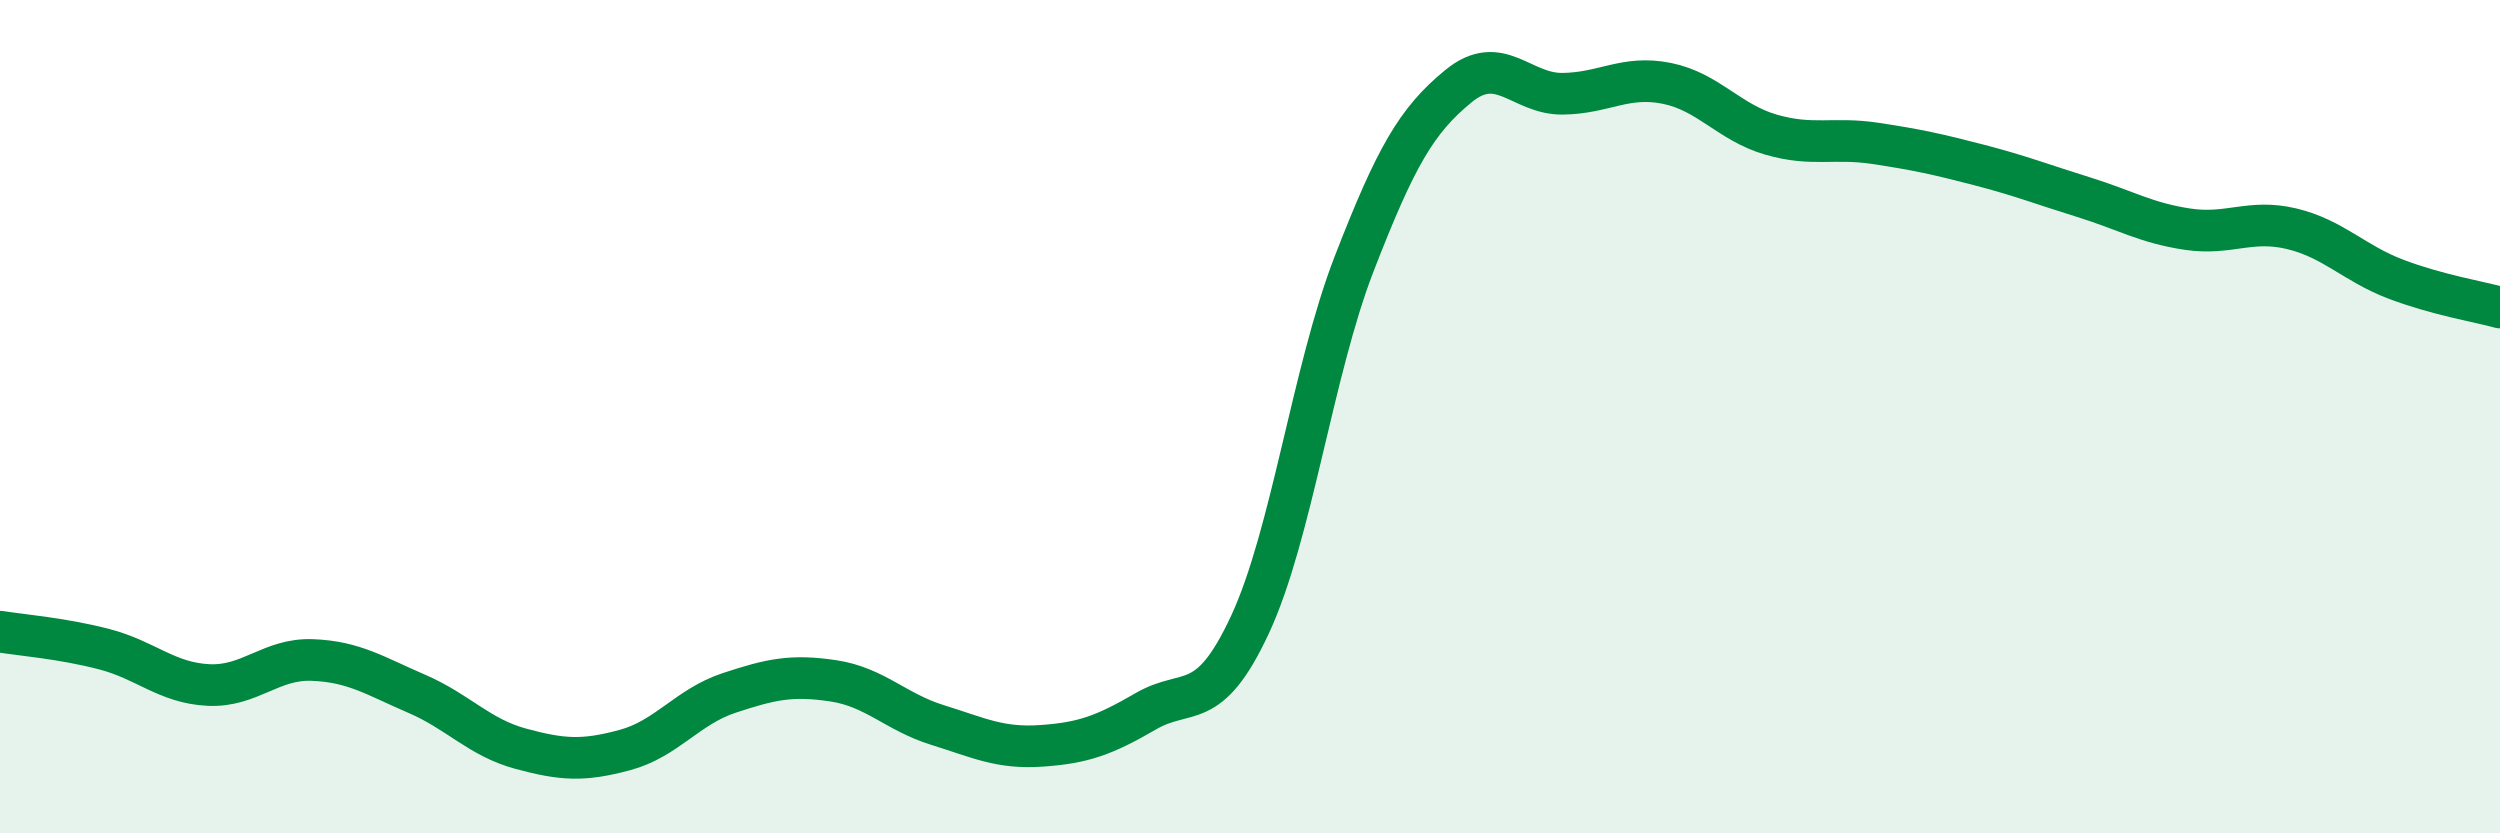
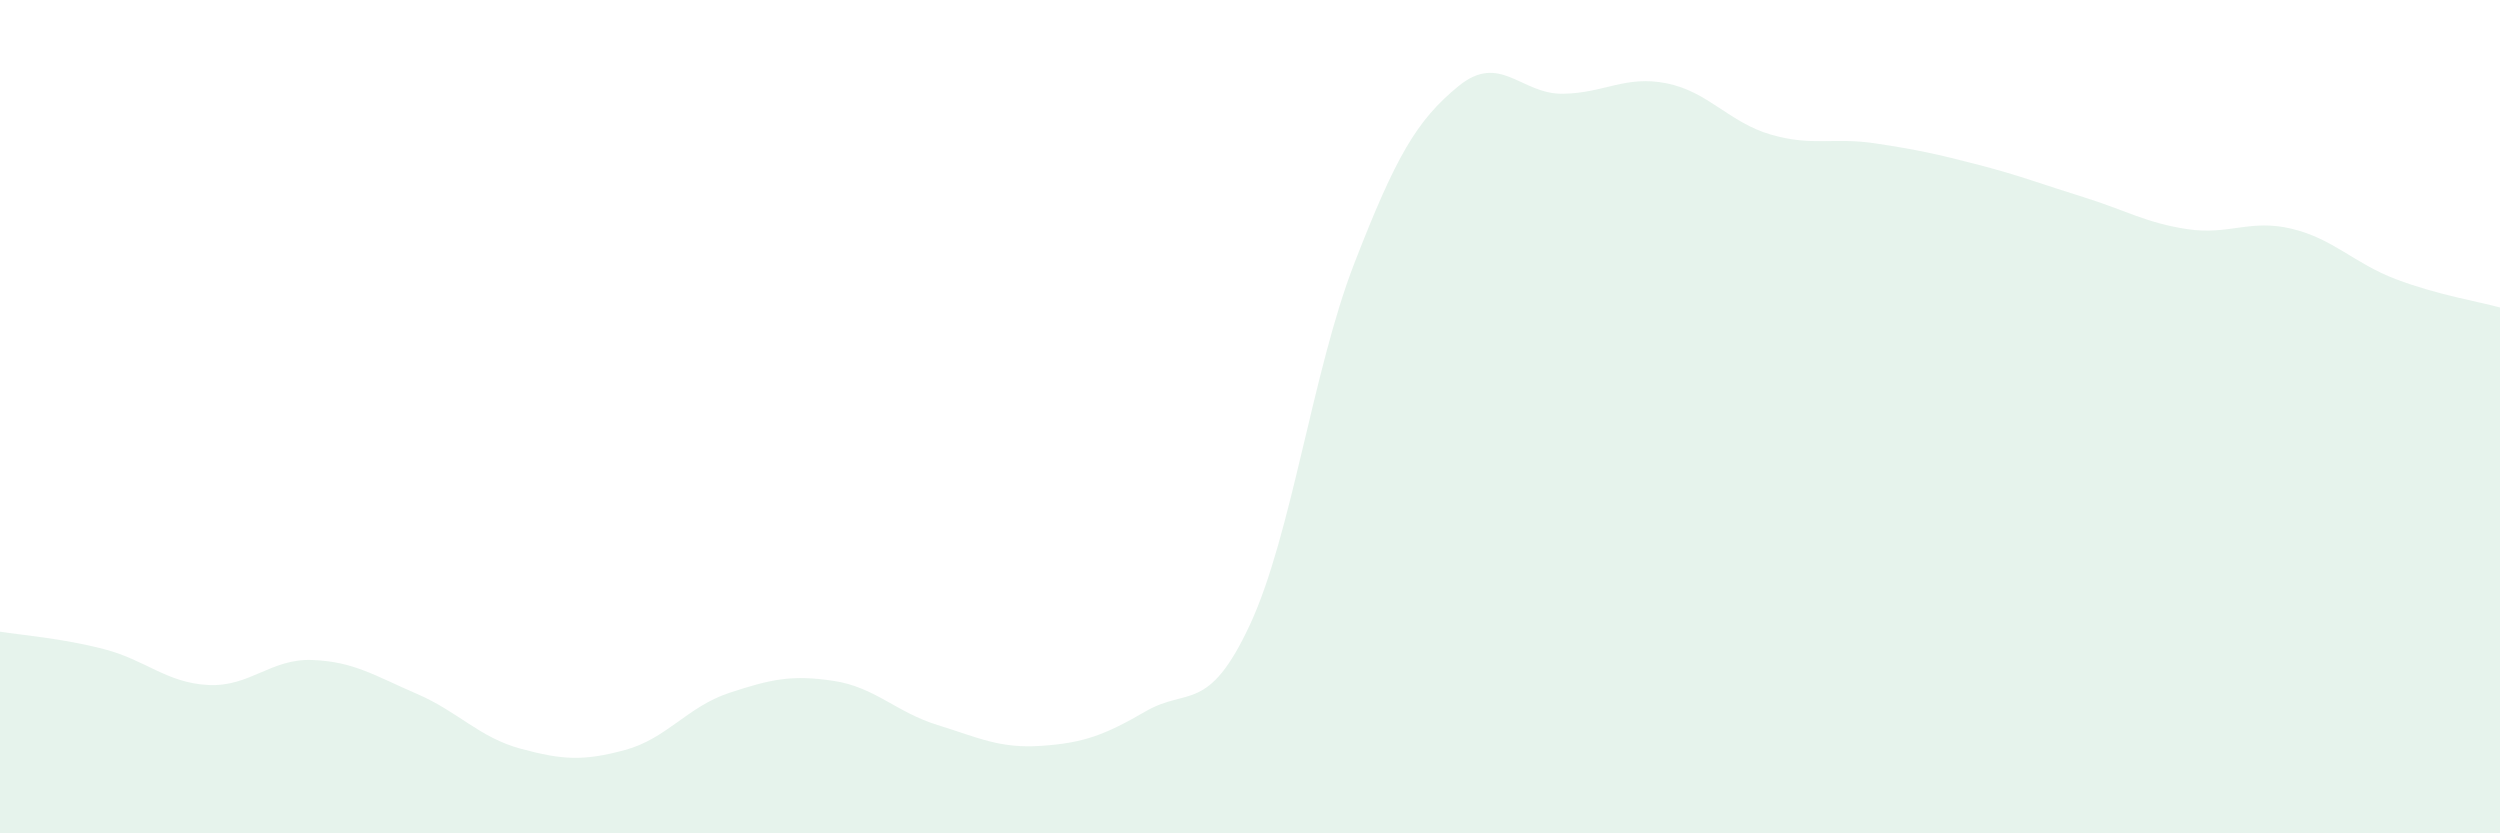
<svg xmlns="http://www.w3.org/2000/svg" width="60" height="20" viewBox="0 0 60 20">
  <path d="M 0,15.16 C 0.5,15.24 1.5,15.32 2.5,15.58 C 3.5,15.84 4,16.39 5,16.44 C 6,16.49 6.5,15.8 7.5,15.84 C 8.5,15.88 9,16.22 10,16.65 C 11,17.08 11.5,17.7 12.5,17.97 C 13.5,18.24 14,18.27 15,18 C 16,17.73 16.5,16.96 17.5,16.63 C 18.5,16.3 19,16.19 20,16.34 C 21,16.49 21.5,17.09 22.5,17.4 C 23.5,17.71 24,17.97 25,17.9 C 26,17.83 26.5,17.65 27.5,17.07 C 28.5,16.49 29,17.14 30,14.99 C 31,12.84 31.5,8.91 32.5,6.33 C 33.5,3.75 34,2.89 35,2.07 C 36,1.25 36.5,2.26 37.5,2.25 C 38.5,2.24 39,1.8 40,2 C 41,2.2 41.5,2.94 42.5,3.23 C 43.5,3.52 44,3.29 45,3.44 C 46,3.59 46.5,3.7 47.5,3.96 C 48.5,4.22 49,4.42 50,4.73 C 51,5.04 51.5,5.35 52.5,5.5 C 53.5,5.65 54,5.25 55,5.49 C 56,5.73 56.5,6.32 57.5,6.7 C 58.5,7.08 59.5,7.24 60,7.38L60 20L0 20Z" fill="#008740" opacity="0.1" stroke-linecap="round" stroke-linejoin="round" />
-   <path d="M 0,15.16 C 0.5,15.24 1.5,15.32 2.5,15.58 C 3.5,15.84 4,16.39 5,16.44 C 6,16.49 6.5,15.8 7.5,15.84 C 8.5,15.88 9,16.22 10,16.65 C 11,17.08 11.5,17.7 12.5,17.97 C 13.5,18.24 14,18.27 15,18 C 16,17.73 16.5,16.96 17.5,16.63 C 18.5,16.3 19,16.19 20,16.34 C 21,16.49 21.5,17.09 22.5,17.4 C 23.5,17.71 24,17.97 25,17.9 C 26,17.83 26.5,17.65 27.5,17.07 C 28.5,16.49 29,17.14 30,14.99 C 31,12.84 31.5,8.91 32.5,6.33 C 33.5,3.75 34,2.89 35,2.07 C 36,1.25 36.5,2.26 37.5,2.25 C 38.5,2.24 39,1.8 40,2 C 41,2.2 41.5,2.94 42.5,3.23 C 43.5,3.52 44,3.29 45,3.44 C 46,3.59 46.5,3.7 47.5,3.96 C 48.5,4.22 49,4.42 50,4.73 C 51,5.04 51.5,5.35 52.5,5.5 C 53.5,5.65 54,5.25 55,5.49 C 56,5.73 56.5,6.32 57.5,6.7 C 58.5,7.08 59.5,7.24 60,7.38" stroke="#008740" stroke-width="1" fill="none" stroke-linecap="round" stroke-linejoin="round" />
</svg>